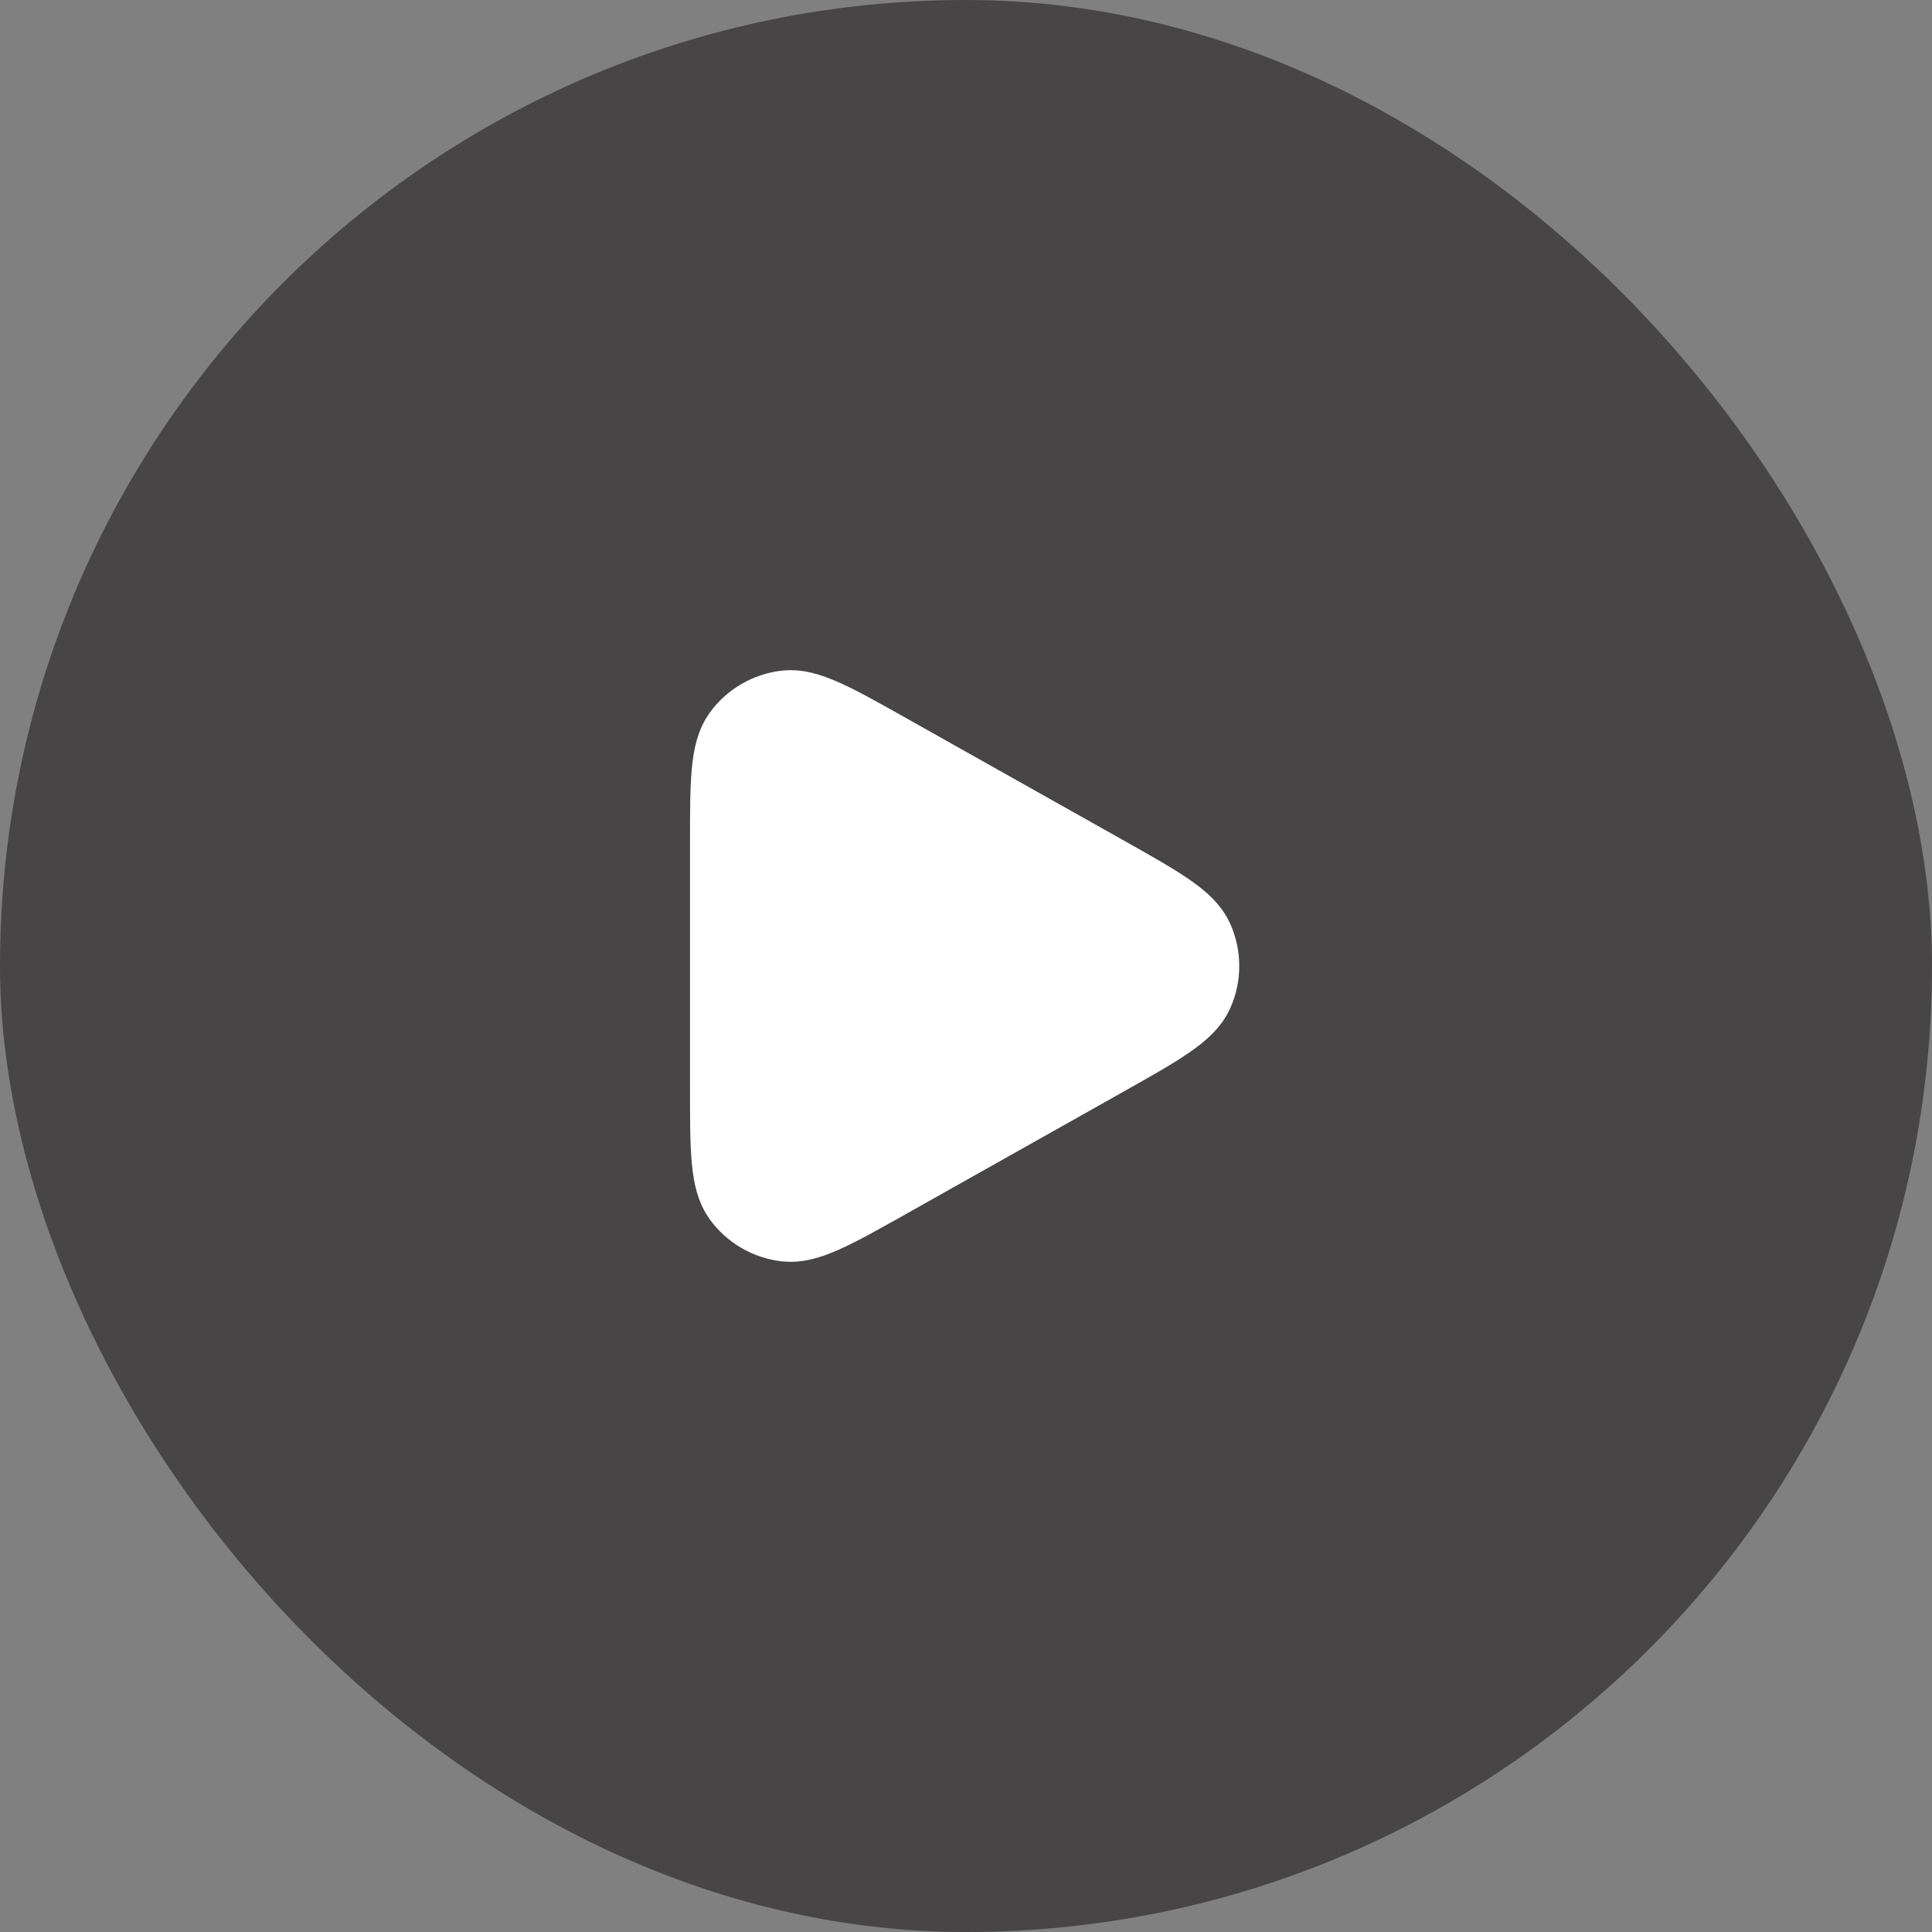
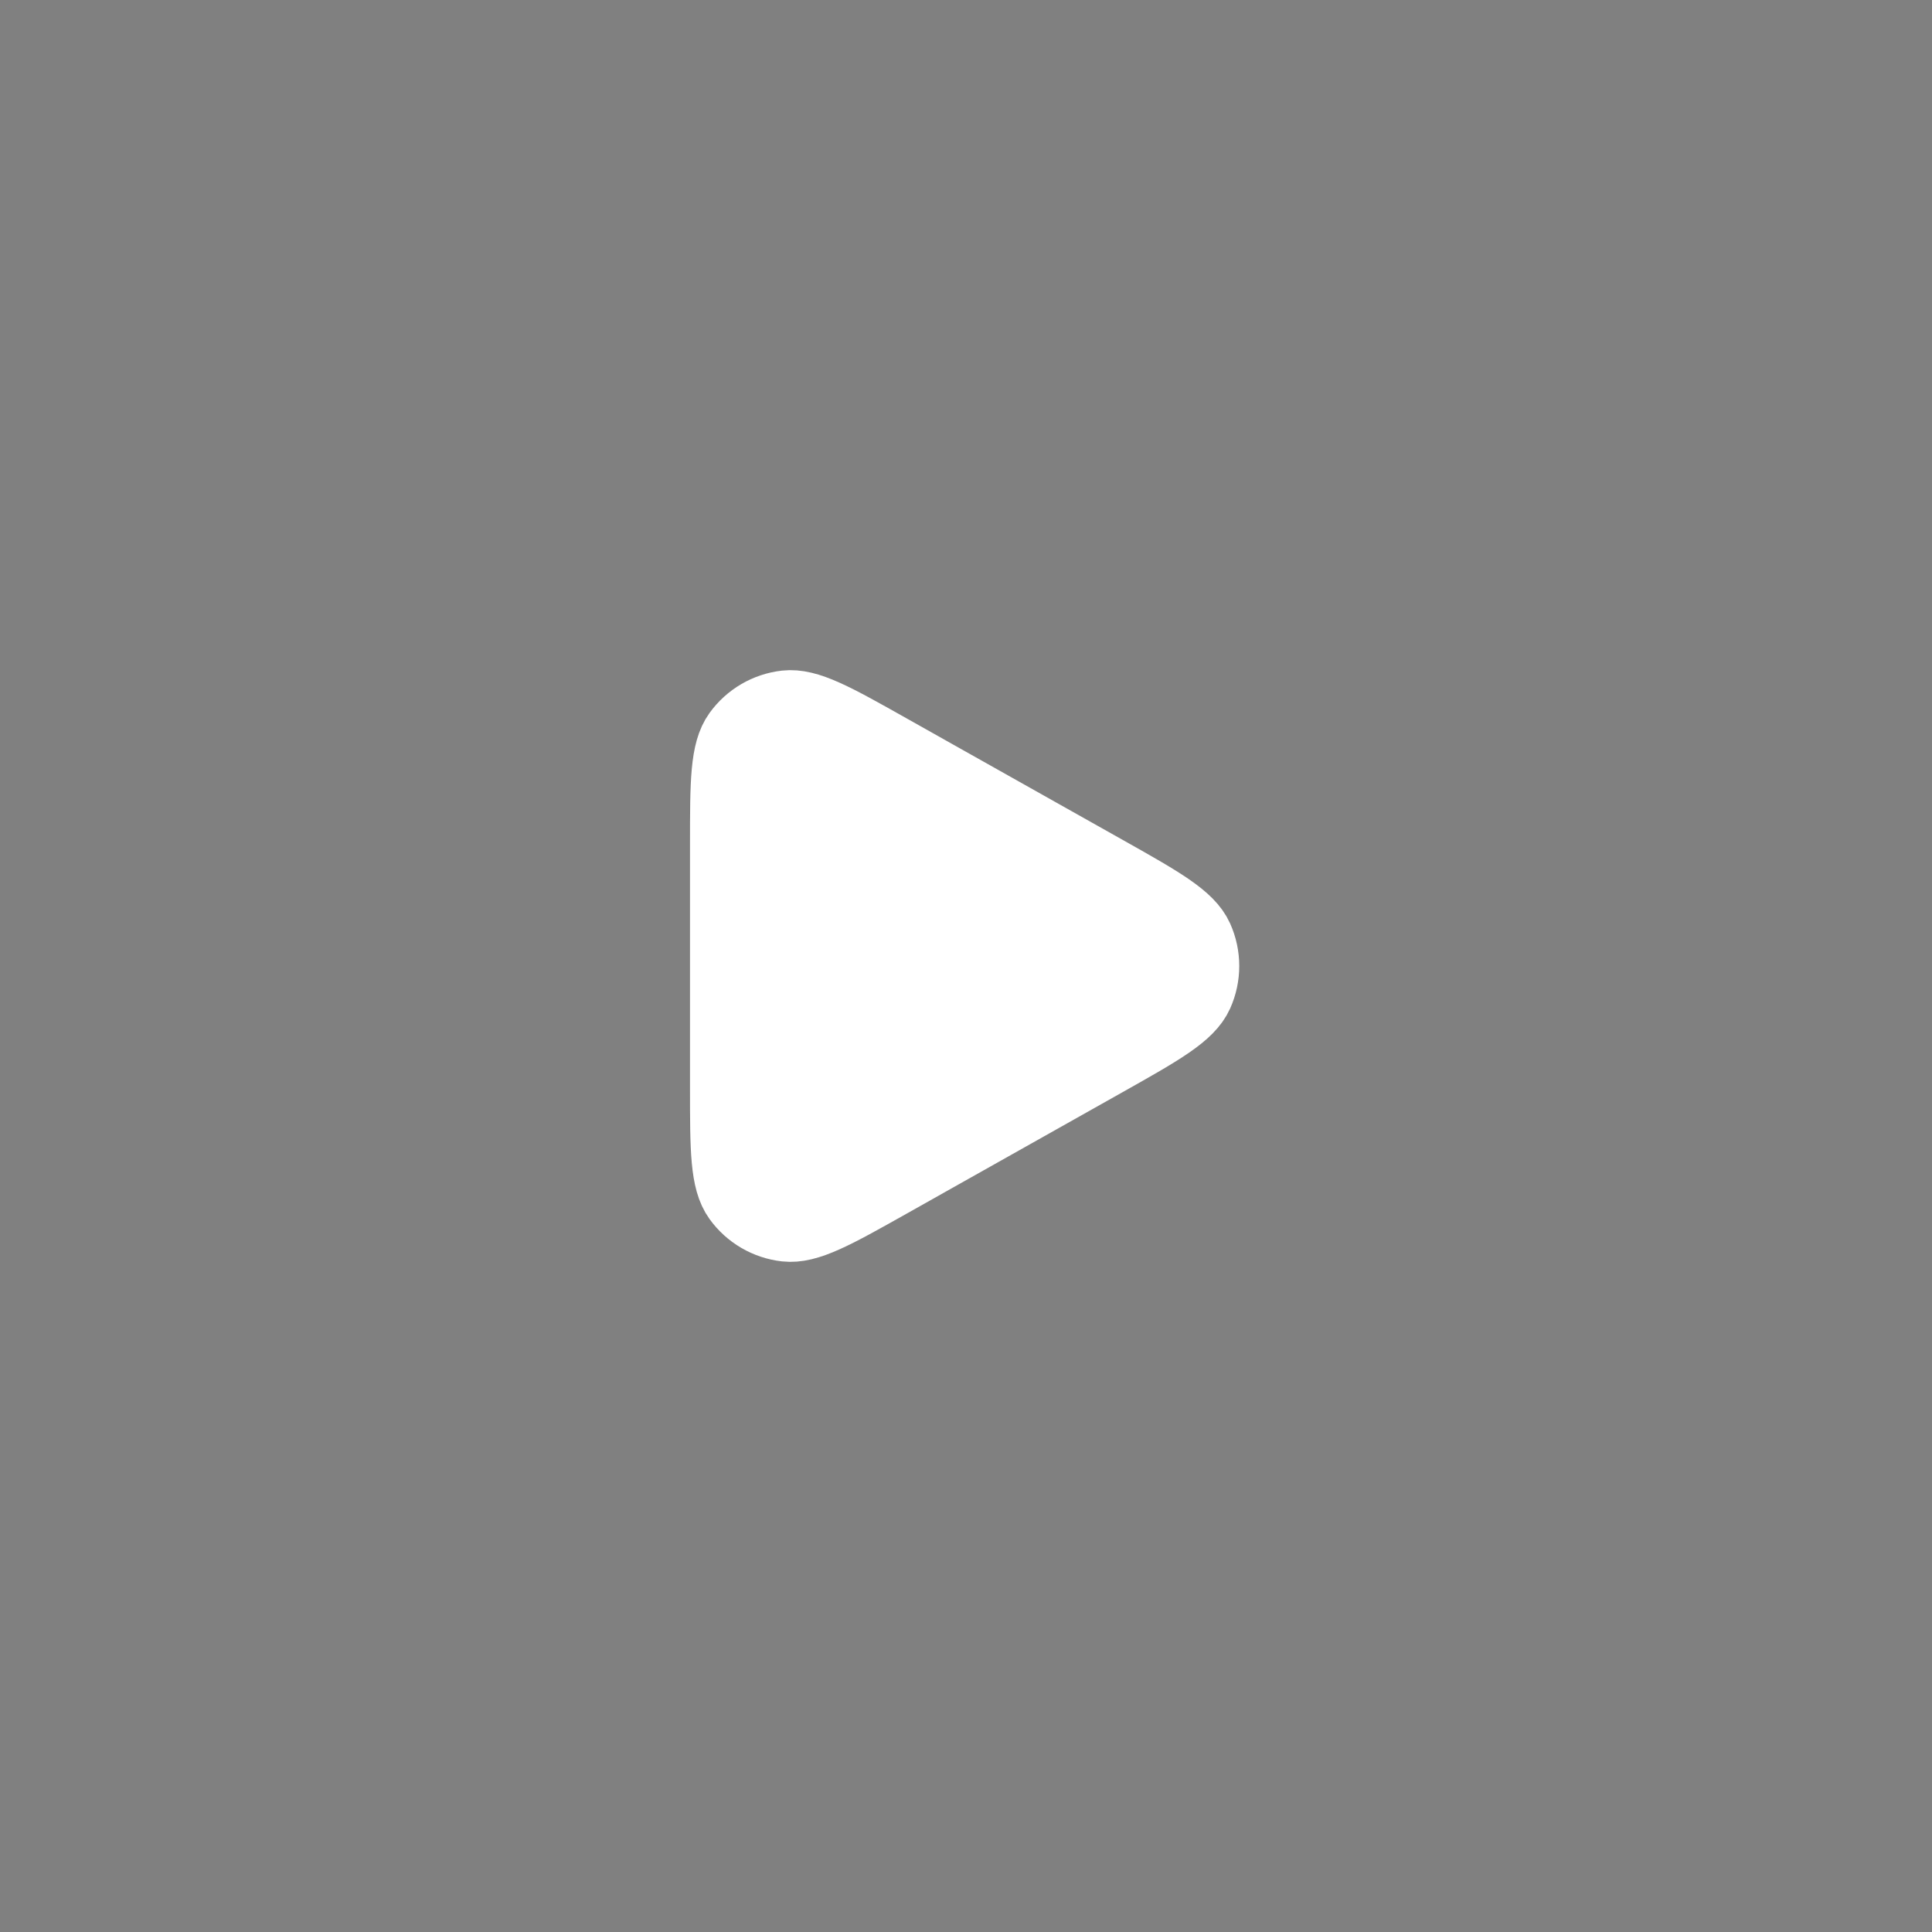
<svg xmlns="http://www.w3.org/2000/svg" width="56" height="56" viewBox="0 0 56 56" fill="none">
  <rect x="0" y="0" width="56" height="56" fill="#808080" stroke="none" />
-   <rect width="56" height="56" rx="28" fill="#221E1F" fill-opacity="0.6" />
  <path d="M32.042 25.211C33.663 26.123 34.474 26.579 34.744 27.178C34.979 27.701 34.979 28.299 34.744 28.822C34.474 29.421 33.663 29.877 32.042 30.789L25.769 34.318C24.201 35.199 23.417 35.64 22.775 35.568C22.215 35.504 21.708 35.208 21.378 34.75C21 34.226 21 33.327 21 31.529V24.471C21 22.673 21 21.774 21.378 21.25C21.708 20.792 22.215 20.496 22.775 20.432C23.417 20.36 24.201 20.801 25.769 21.683L32.042 25.211Z" fill="white" stroke="white" stroke-width="2" stroke-linecap="round" stroke-linejoin="round" />
</svg>